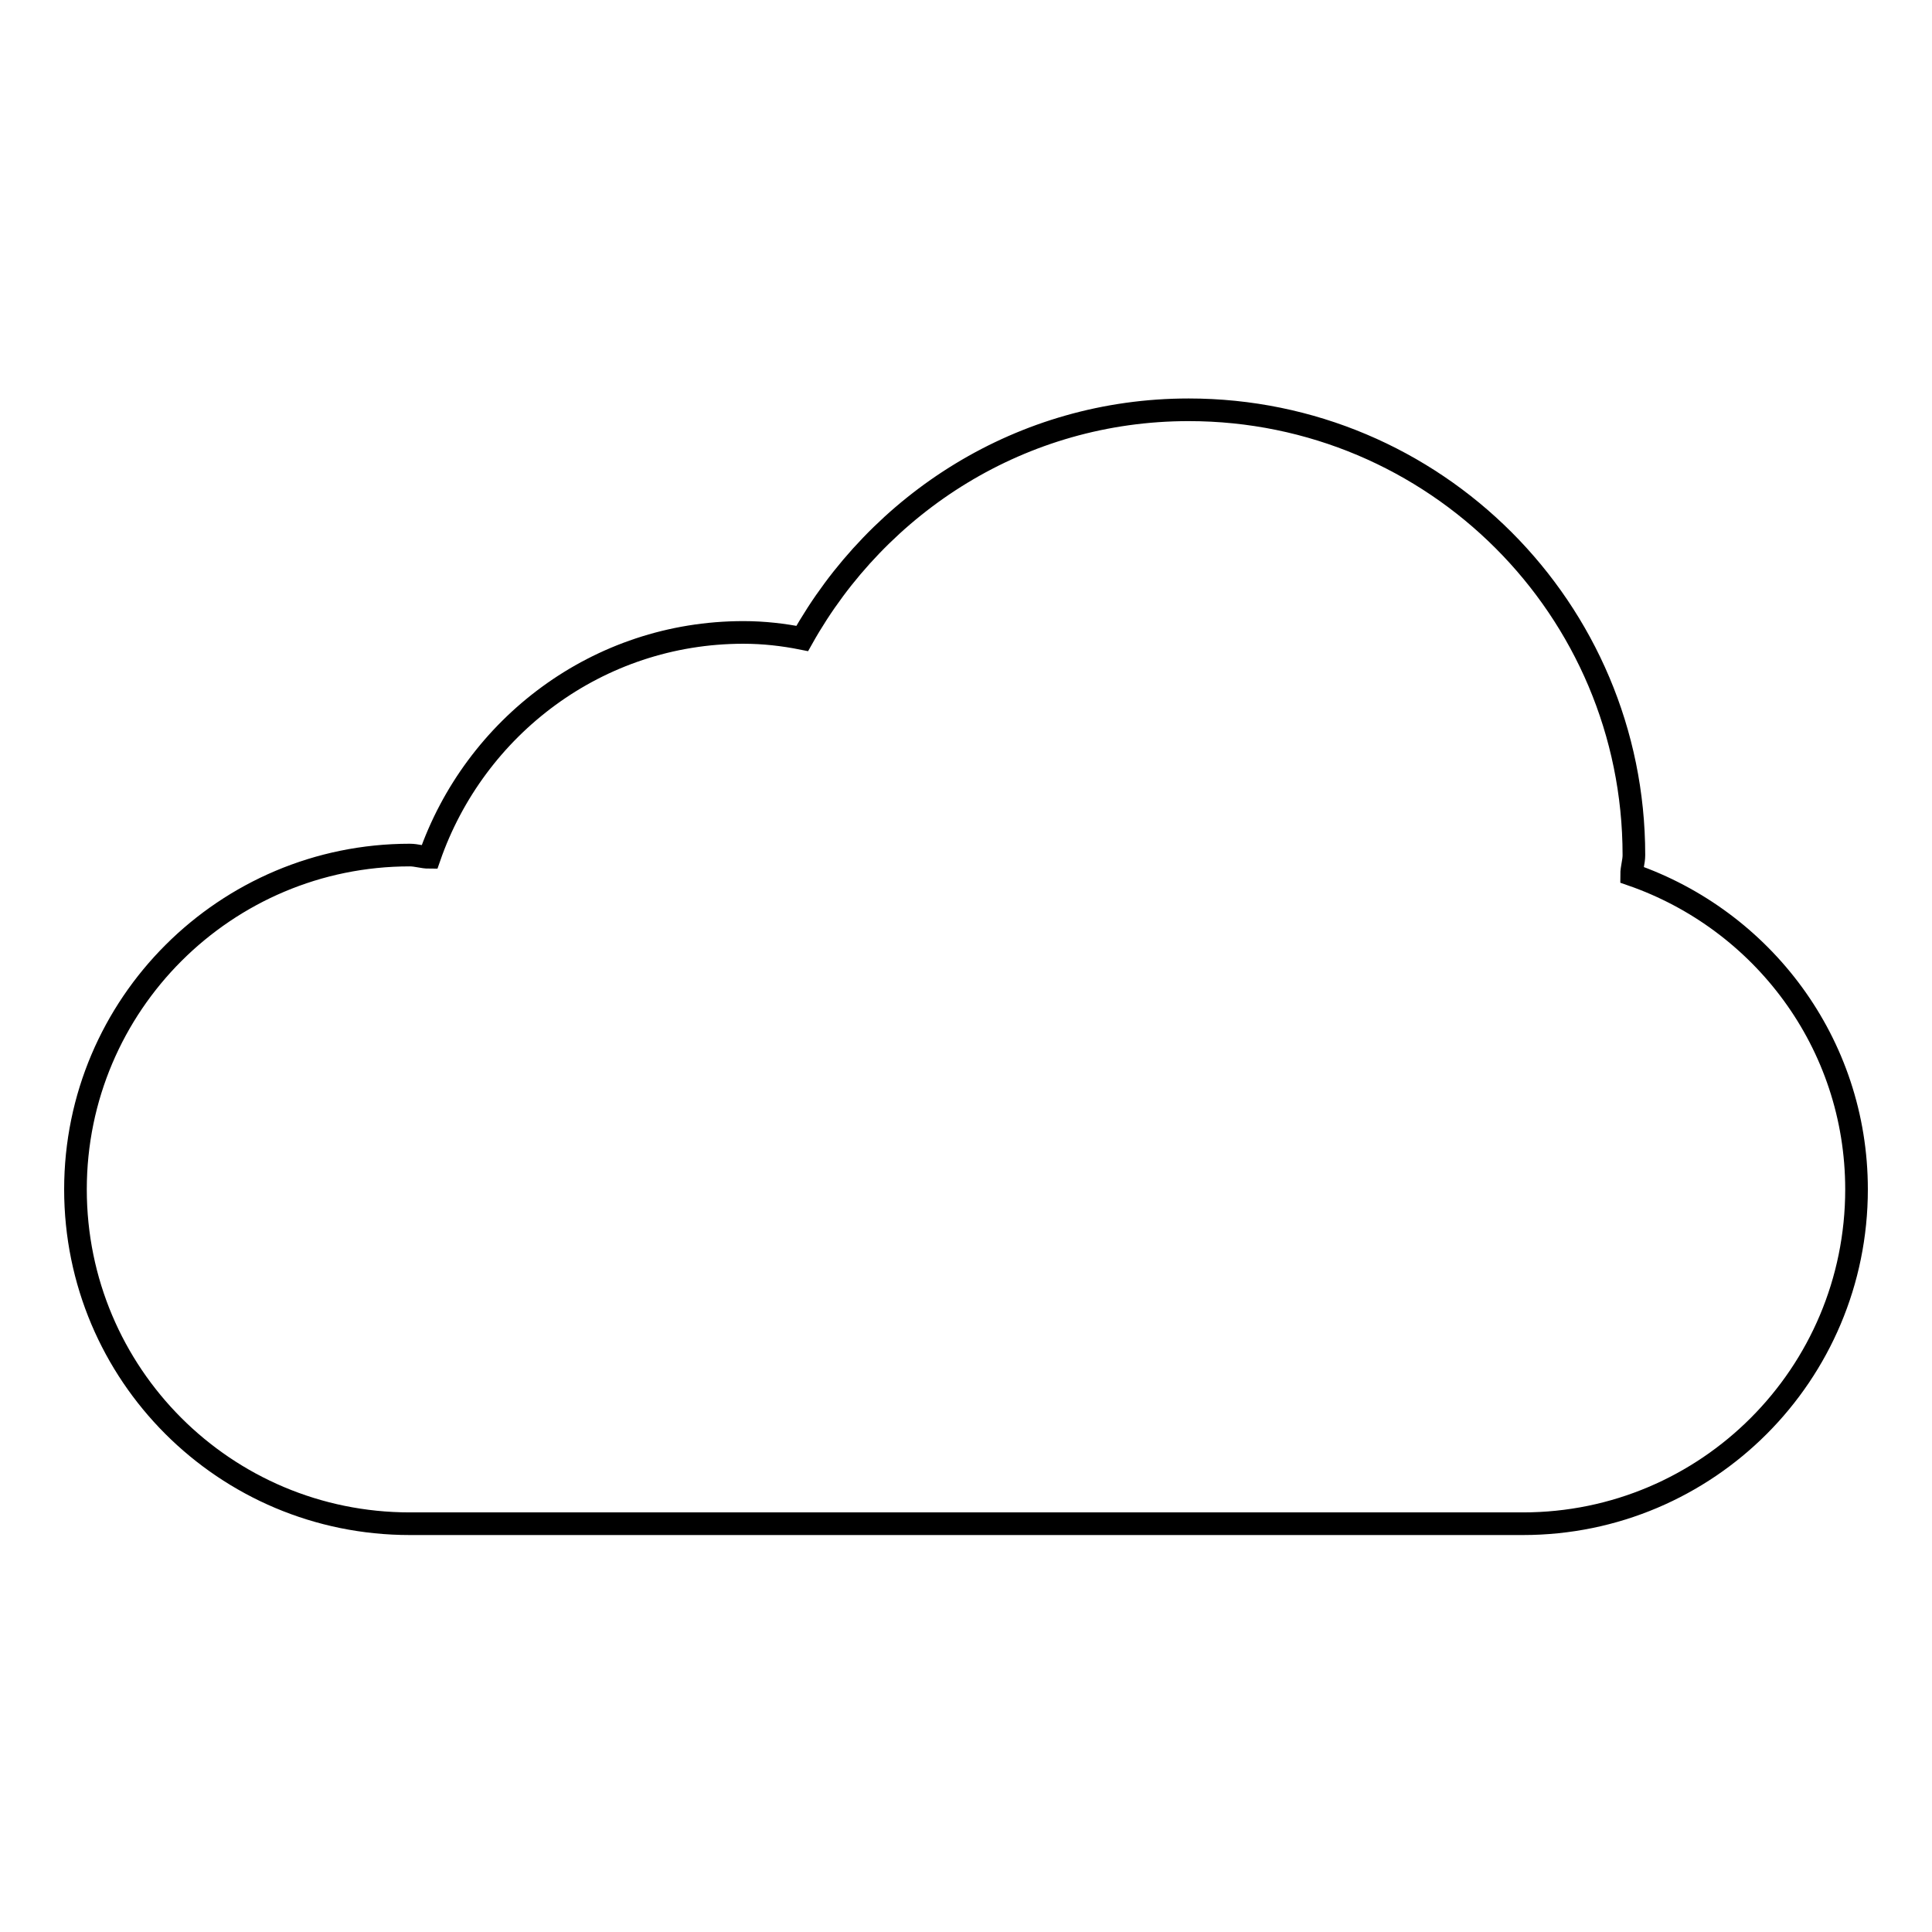
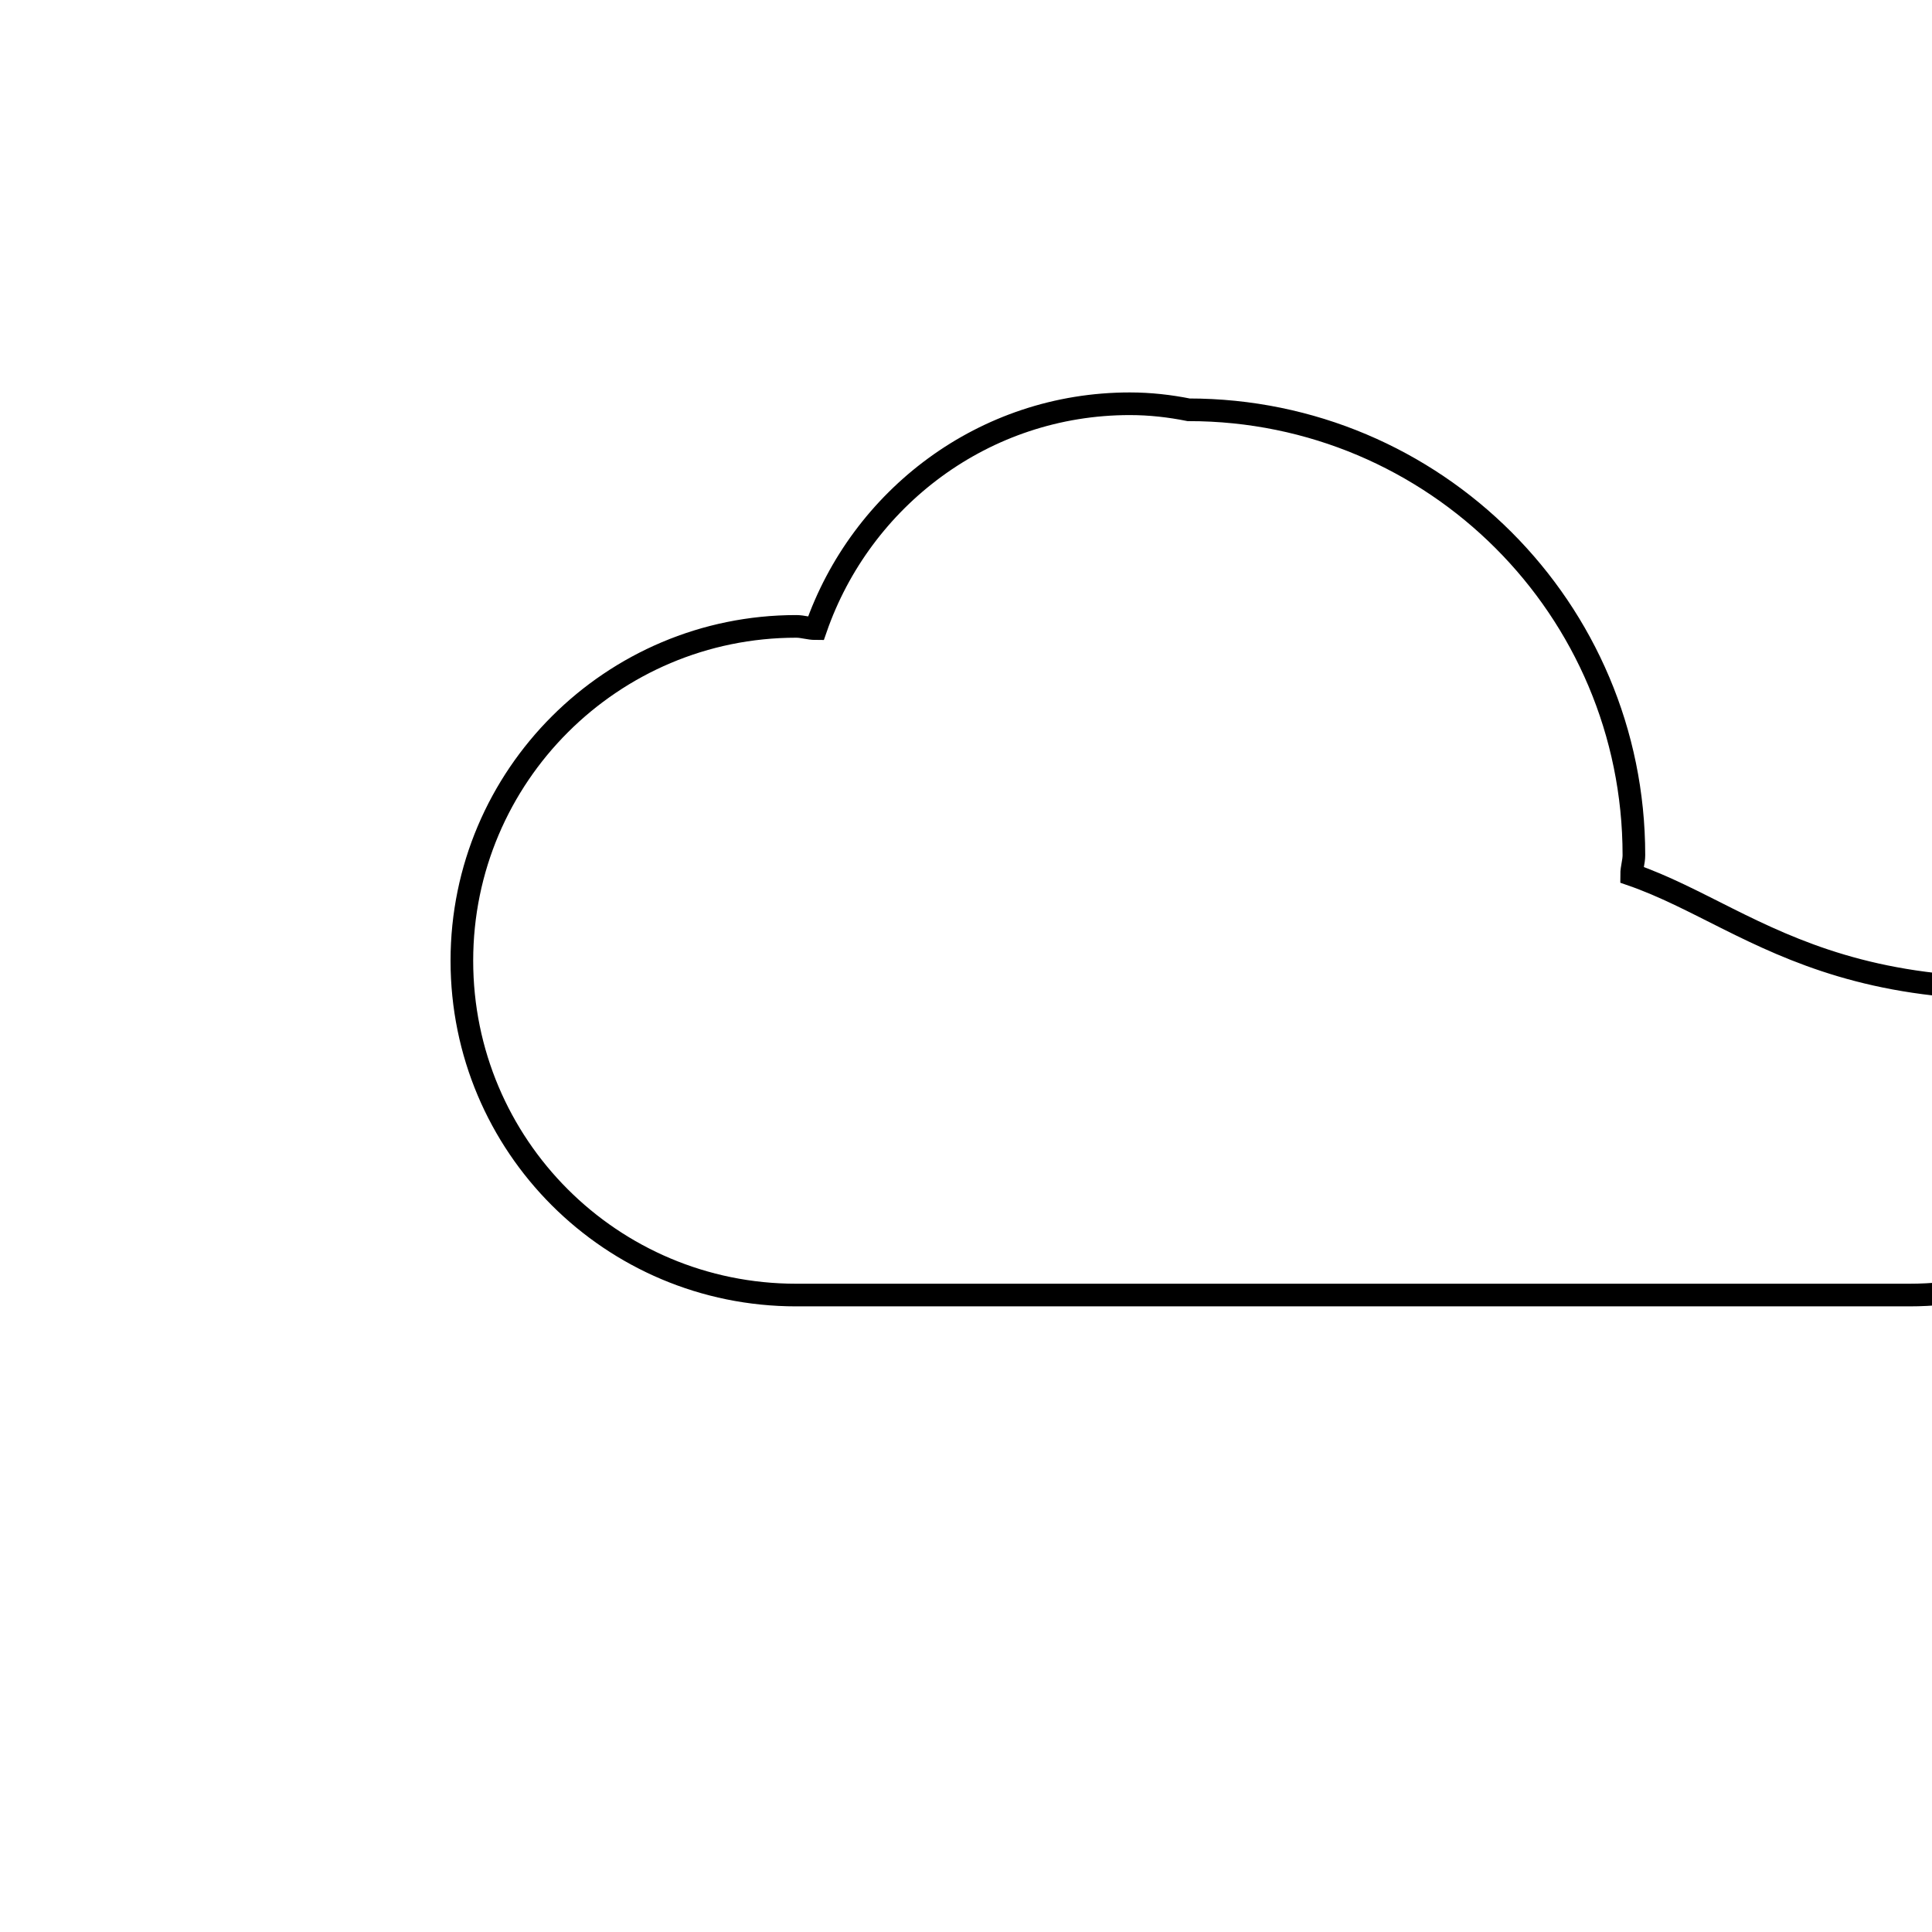
<svg xmlns="http://www.w3.org/2000/svg" version="1.1" x="0px" y="0px" viewBox="0 0 256 256" enable-background="new 0 0 256 256" xml:space="preserve">
  <g>
    <g>
      <g>
-         <path stroke-width="3" fill-opacity="0" stroke="#000000" d="M216.2,115.9c0-0.9,0.3-1.7,0.3-2.6c0-32.6-26.4-59-59-59c-22.1,0-41.1,12.3-51.2,30.3c-2.5-0.5-5.1-0.8-7.8-0.8c-19.3,0-35.6,12.5-41.6,29.8c-0.9,0-1.7-0.3-2.6-0.3c-24.4,0-44.3,19.8-44.3,44.3s19.8,44.3,44.3,44.3h147.5c24.4,0,44.2-19.8,44.2-44.3C246,138.2,233.5,121.9,216.2,115.9z" />
+         <path stroke-width="3" fill-opacity="0" stroke="#000000" d="M216.2,115.9c0-0.9,0.3-1.7,0.3-2.6c0-32.6-26.4-59-59-59c-2.5-0.5-5.1-0.8-7.8-0.8c-19.3,0-35.6,12.5-41.6,29.8c-0.9,0-1.7-0.3-2.6-0.3c-24.4,0-44.3,19.8-44.3,44.3s19.8,44.3,44.3,44.3h147.5c24.4,0,44.2-19.8,44.2-44.3C246,138.2,233.5,121.9,216.2,115.9z" />
      </g>
      <g />
      <g />
      <g />
      <g />
      <g />
      <g />
      <g />
      <g />
      <g />
      <g />
      <g />
      <g />
      <g />
      <g />
      <g />
    </g>
  </g>
</svg>